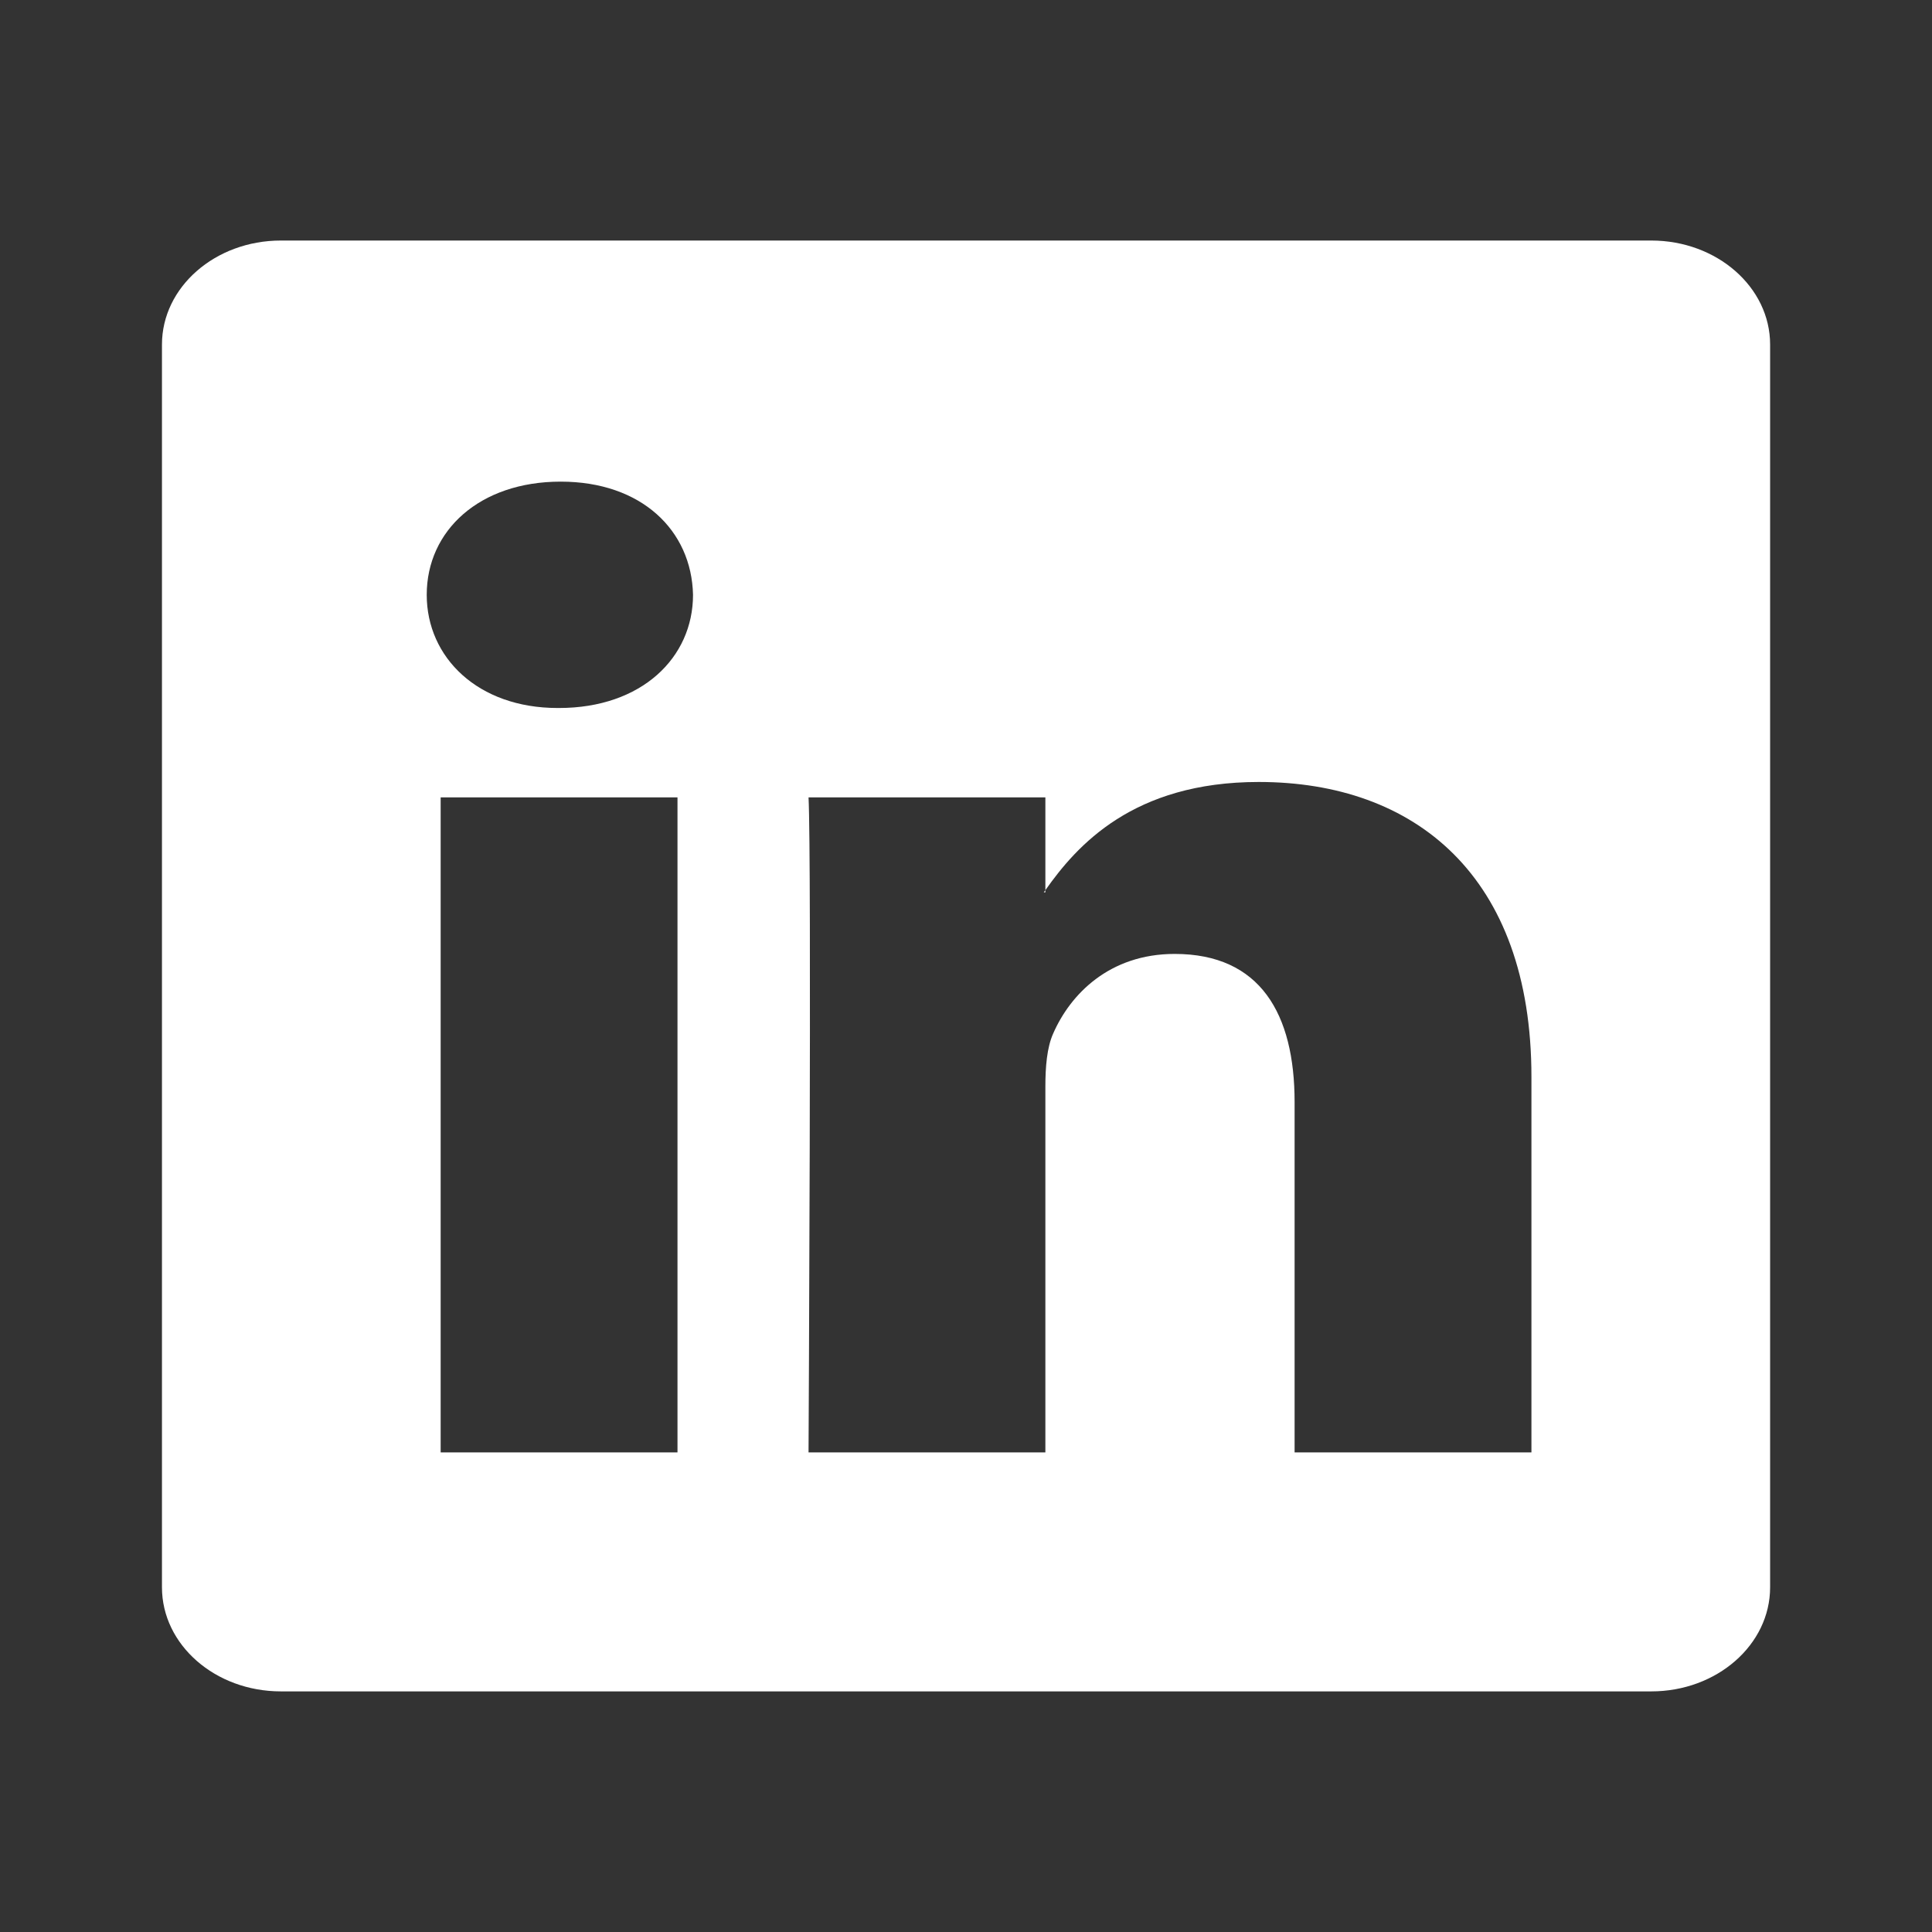
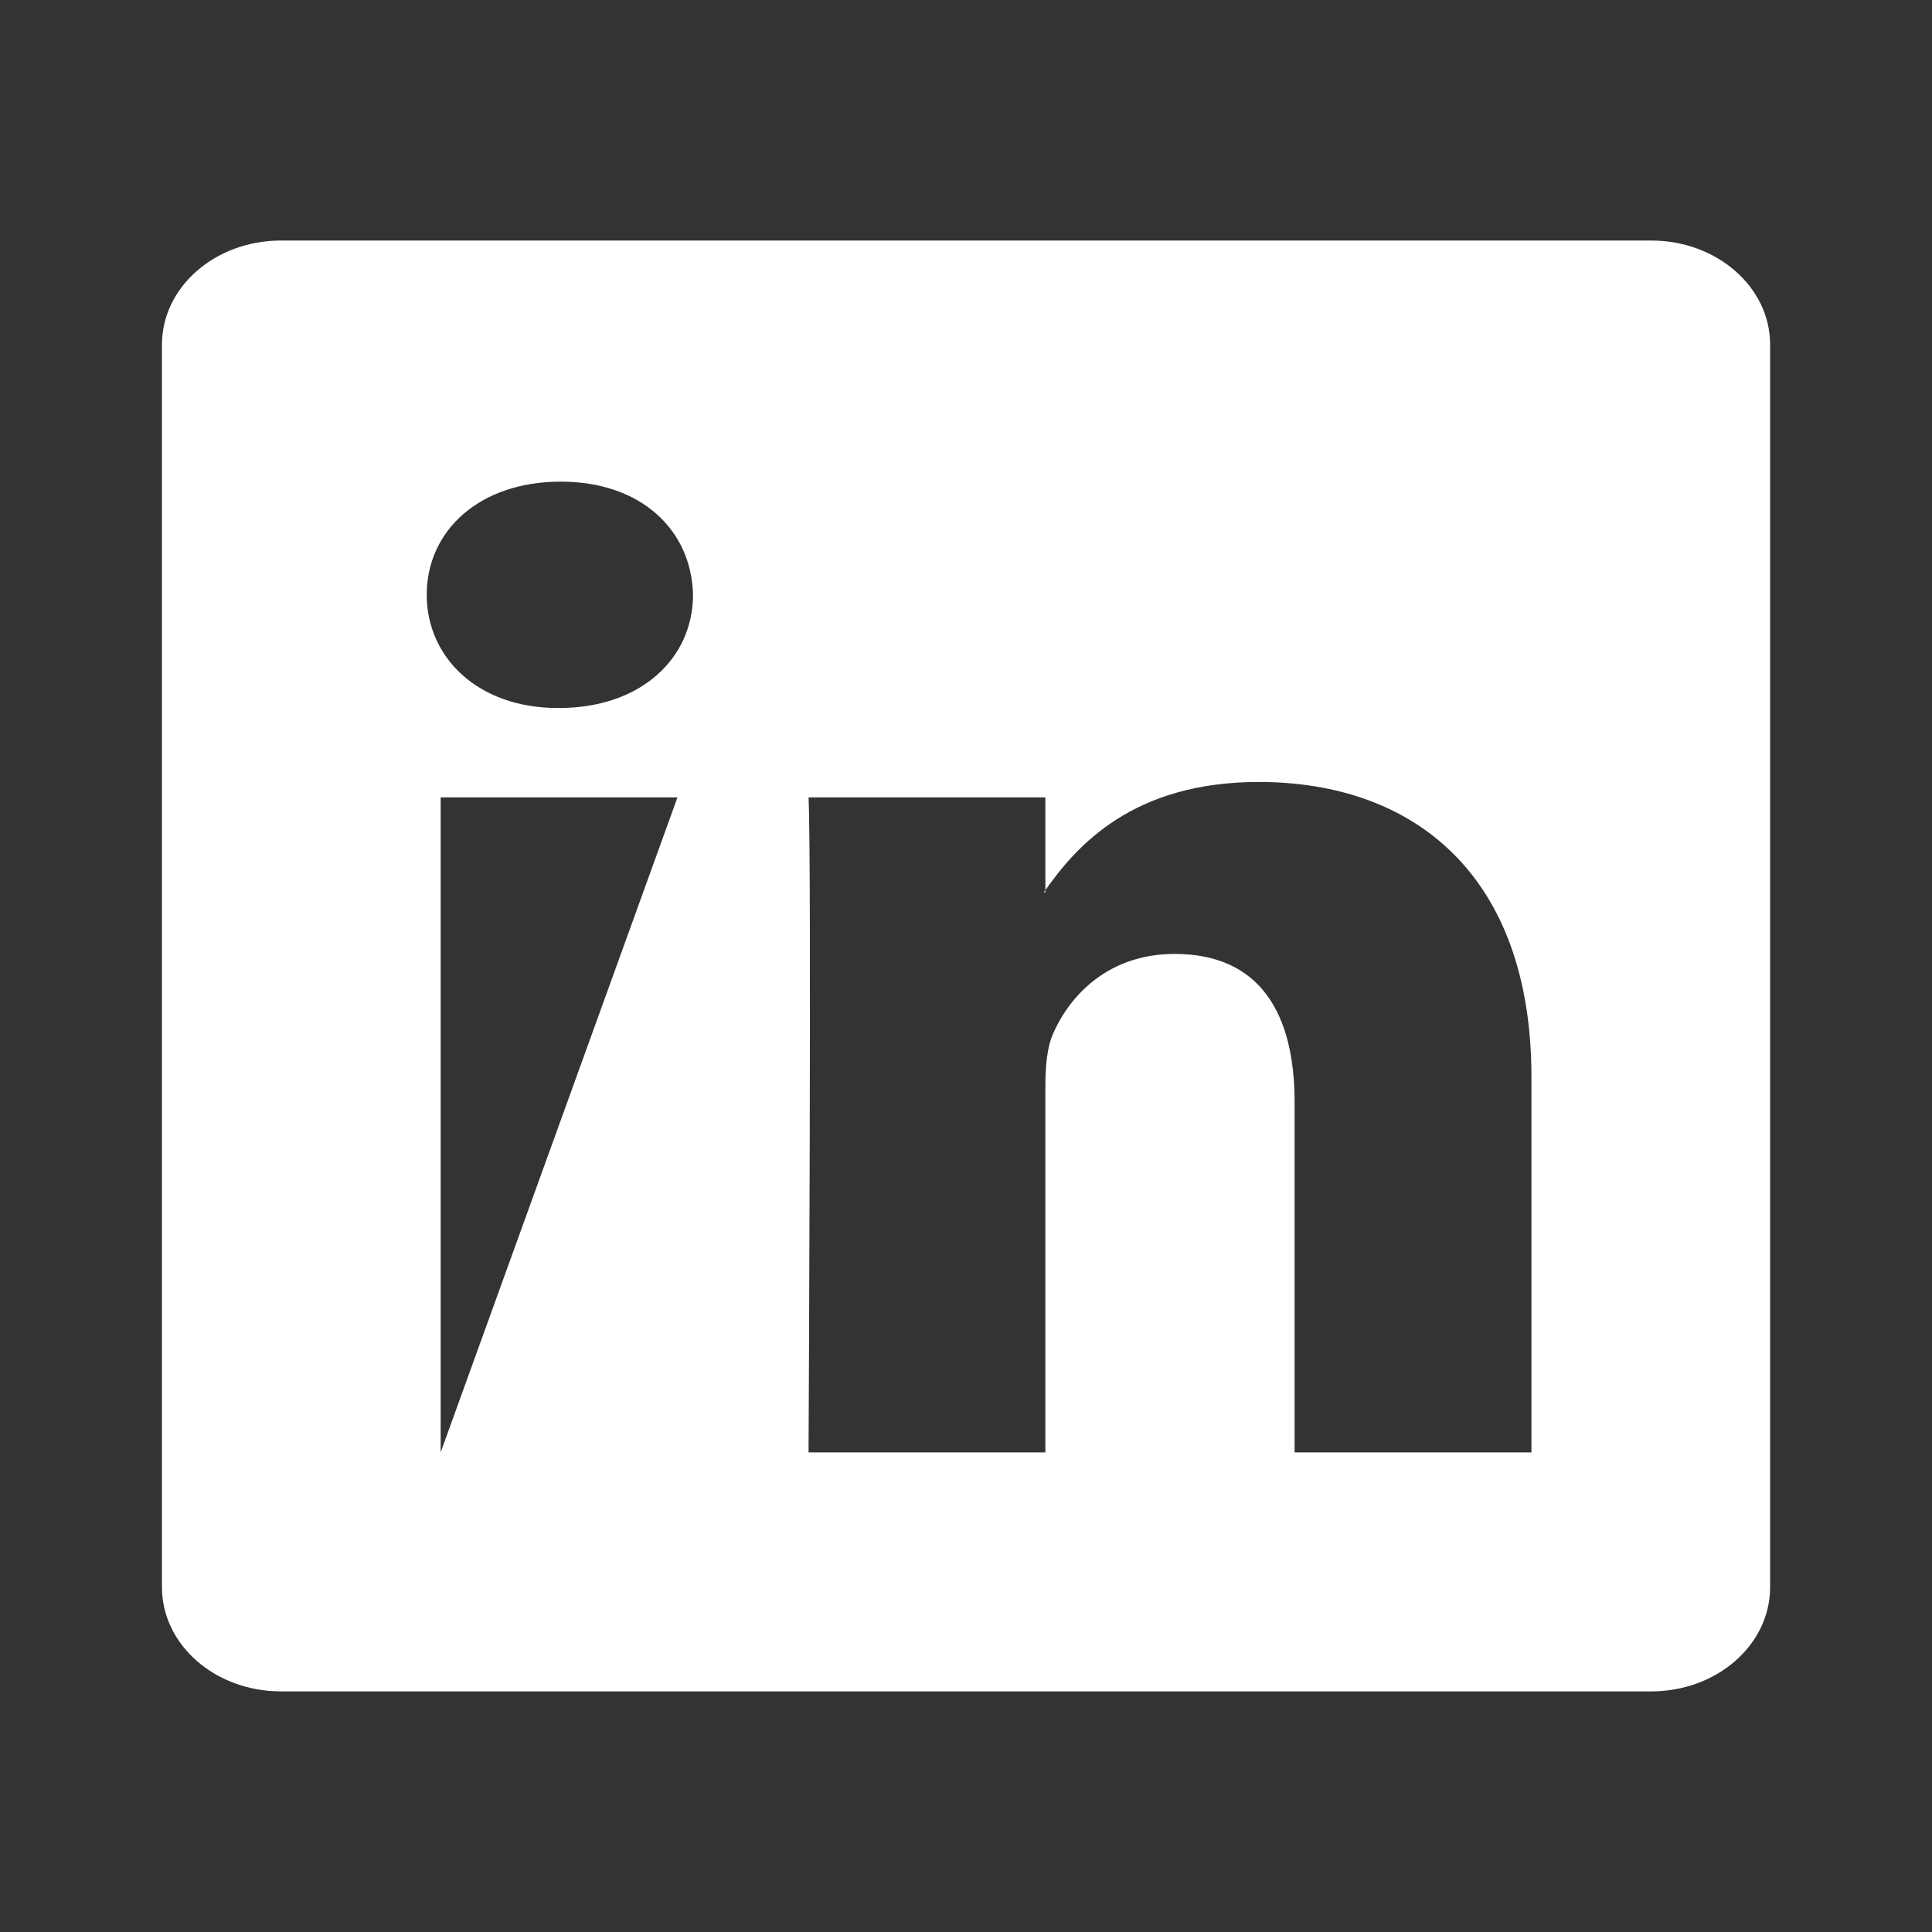
<svg xmlns="http://www.w3.org/2000/svg" width="100%" height="100%" viewBox="0 0 24 24" version="1.1" xml:space="preserve" style="fill-rule:evenodd;clip-rule:evenodd;stroke-linejoin:round;stroke-miterlimit:1.414;">
  <rect x="0" y="0" width="24" height="24" fill="#333333" stroke="none" />
  <g transform="matrix(1,0,0,1,2.001,1.998)">
-     <path d="M18.512,19.013L1.488,19.013C0.672,19.013 0.011,18.434 0.011,17.72L0.011,2.282C0.011,1.569 0.672,0.99 1.488,0.99L18.512,0.99C19.327,0.99 19.988,1.569 19.988,2.282L19.988,17.72C19.988,18.434 19.327,19.013 18.512,19.013ZM3.473,16.044L6.415,16.044L6.415,7.907L3.473,7.907L3.473,16.044ZM4.964,3.985C3.957,3.985 3.3,4.592 3.3,5.391C3.3,6.171 3.938,6.797 4.925,6.797L4.944,6.797C5.97,6.797 6.608,6.171 6.608,5.391C6.59,4.592 5.97,3.985 4.964,3.985ZM17.023,11.379C17.023,8.879 15.571,7.716 13.636,7.716C12.074,7.716 11.376,8.505 10.985,9.06L10.985,7.907L8.043,7.907C8.082,8.671 8.043,16.044 8.043,16.044L10.985,16.044L10.985,11.5C10.985,11.258 11.004,11.014 11.082,10.841C11.294,10.355 11.779,9.852 12.591,9.852C13.656,9.852 14.081,10.598 14.081,11.692L14.081,16.044L17.023,16.044L17.023,11.379ZM10.965,9.087C10.971,9.078 10.979,9.069 10.985,9.06L10.985,9.087L10.965,9.087Z" style="fill:white;" />
+     <path d="M18.512,19.013L1.488,19.013C0.672,19.013 0.011,18.434 0.011,17.72L0.011,2.282C0.011,1.569 0.672,0.99 1.488,0.99L18.512,0.99C19.327,0.99 19.988,1.569 19.988,2.282L19.988,17.72C19.988,18.434 19.327,19.013 18.512,19.013ZM3.473,16.044L6.415,7.907L3.473,7.907L3.473,16.044ZM4.964,3.985C3.957,3.985 3.3,4.592 3.3,5.391C3.3,6.171 3.938,6.797 4.925,6.797L4.944,6.797C5.97,6.797 6.608,6.171 6.608,5.391C6.59,4.592 5.97,3.985 4.964,3.985ZM17.023,11.379C17.023,8.879 15.571,7.716 13.636,7.716C12.074,7.716 11.376,8.505 10.985,9.06L10.985,7.907L8.043,7.907C8.082,8.671 8.043,16.044 8.043,16.044L10.985,16.044L10.985,11.5C10.985,11.258 11.004,11.014 11.082,10.841C11.294,10.355 11.779,9.852 12.591,9.852C13.656,9.852 14.081,10.598 14.081,11.692L14.081,16.044L17.023,16.044L17.023,11.379ZM10.965,9.087C10.971,9.078 10.979,9.069 10.985,9.06L10.985,9.087L10.965,9.087Z" style="fill:white;" />
  </g>
</svg>